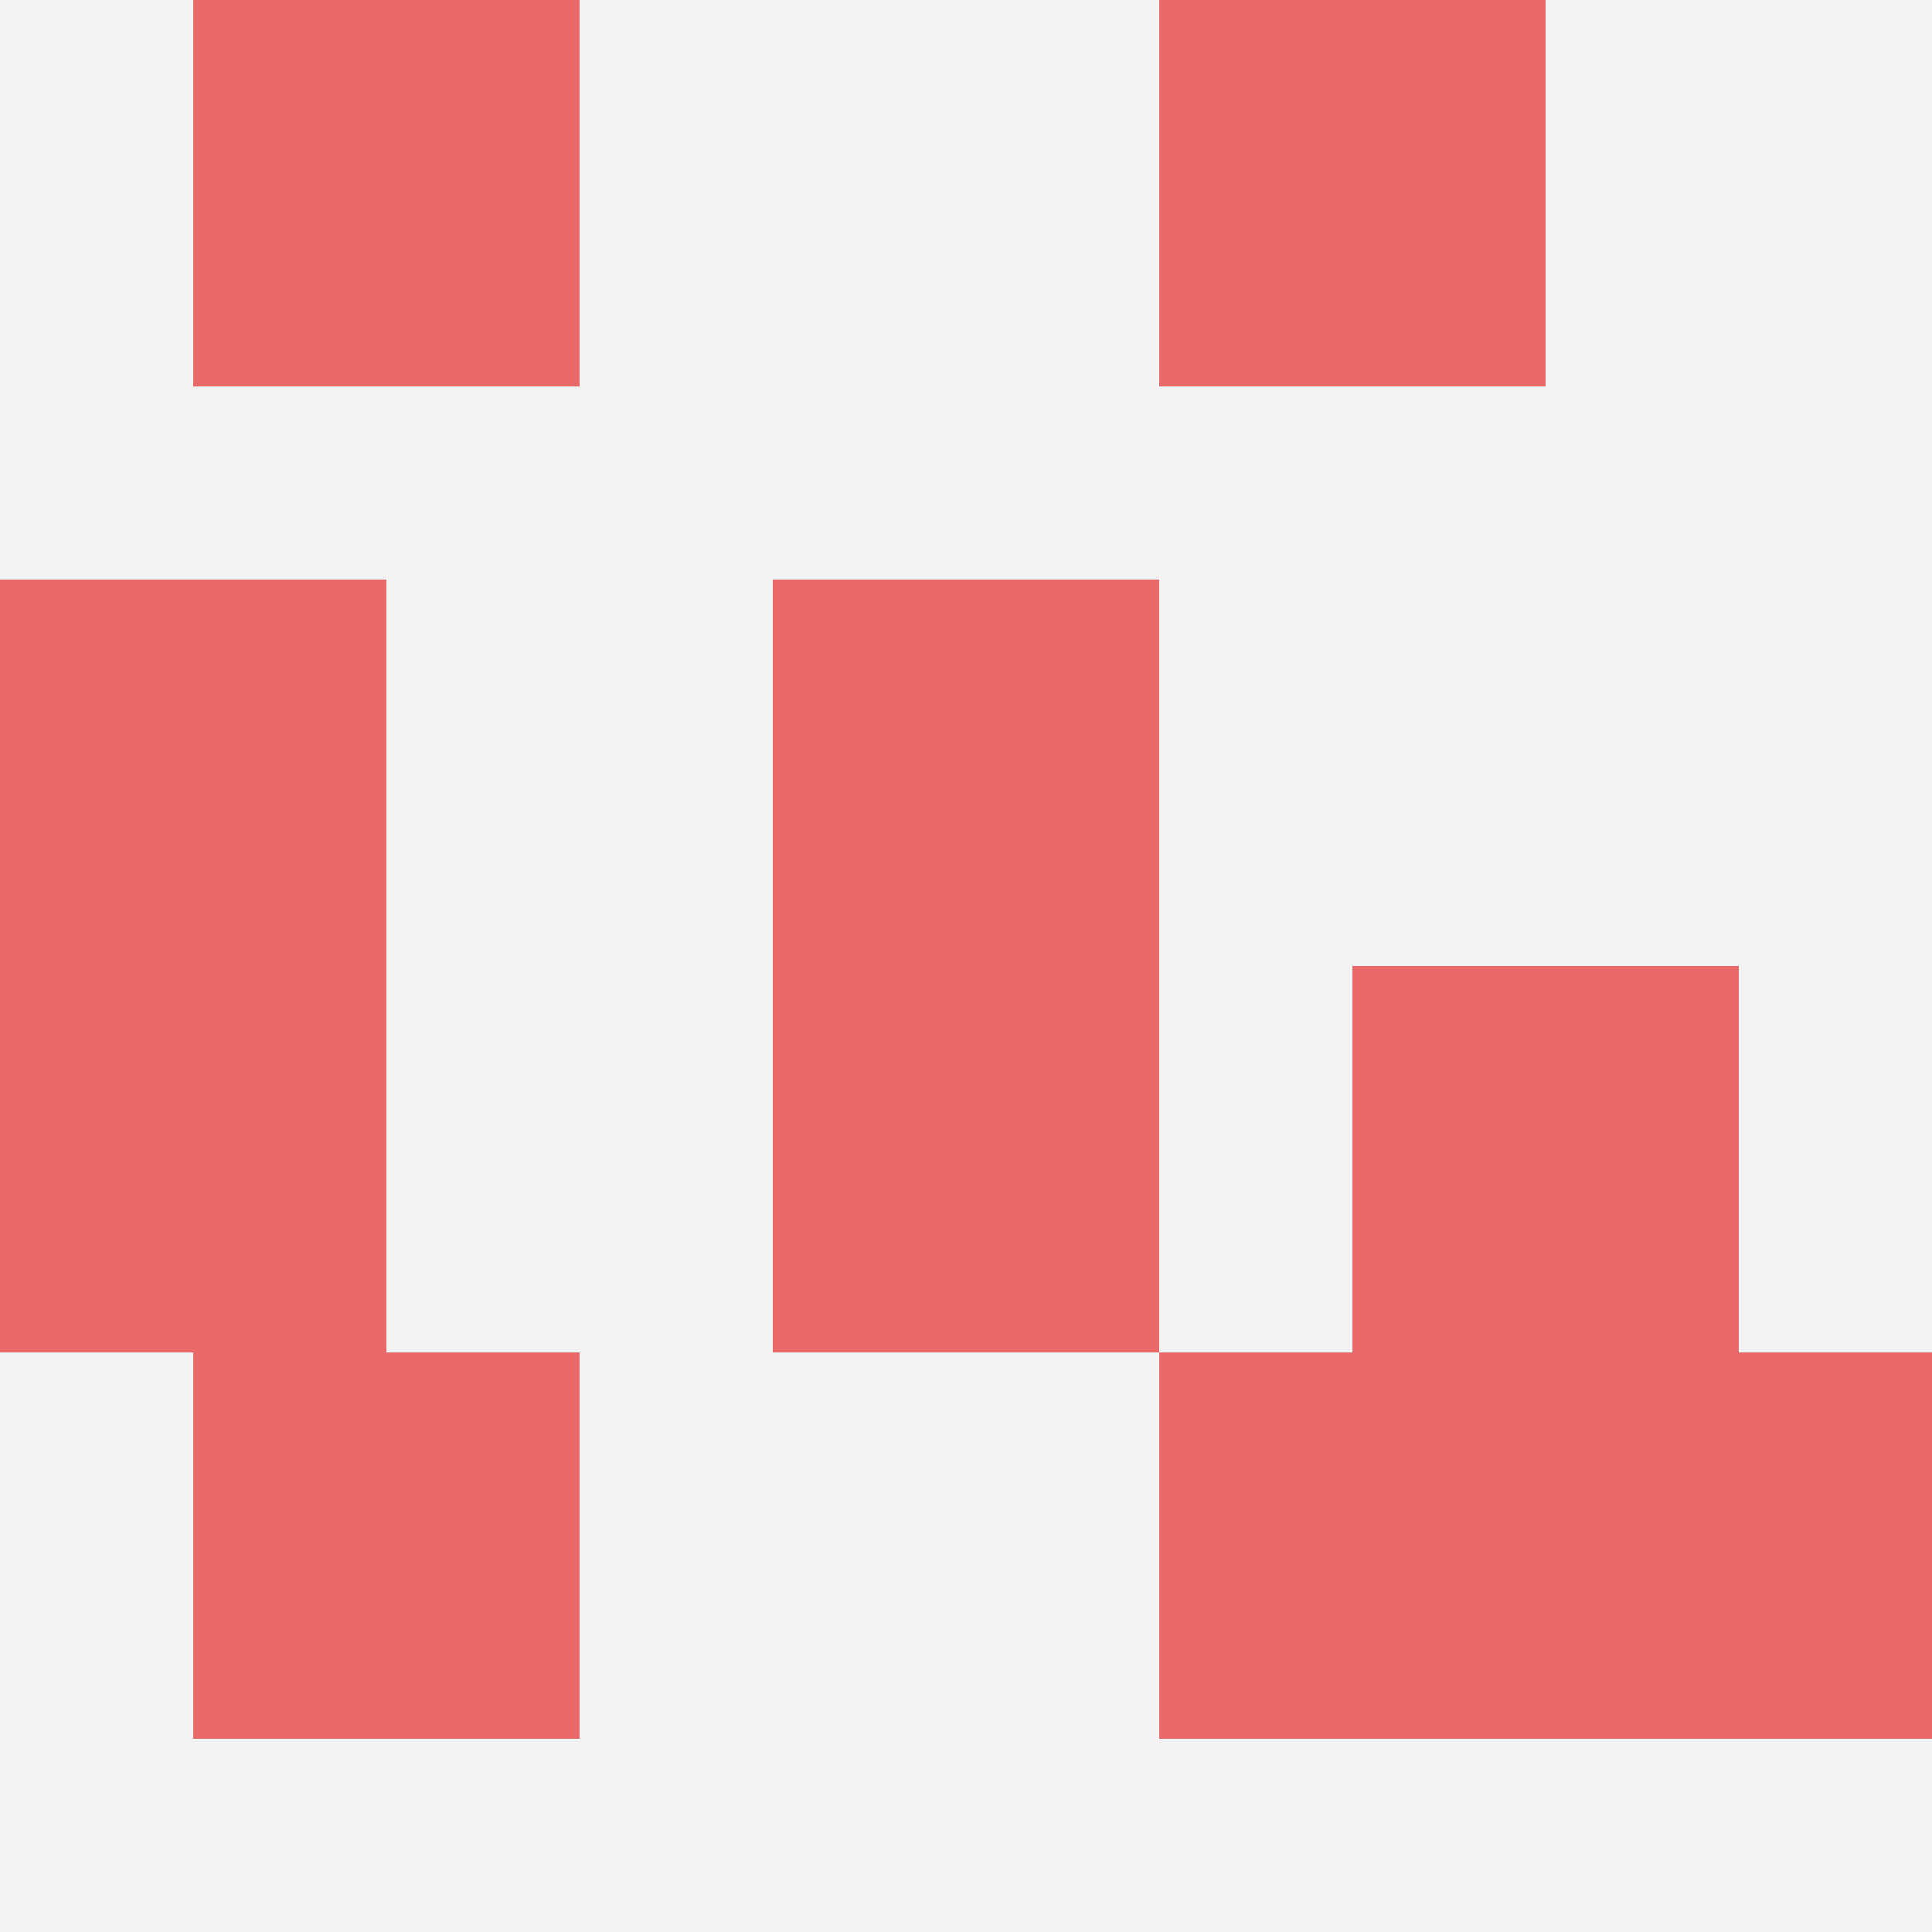
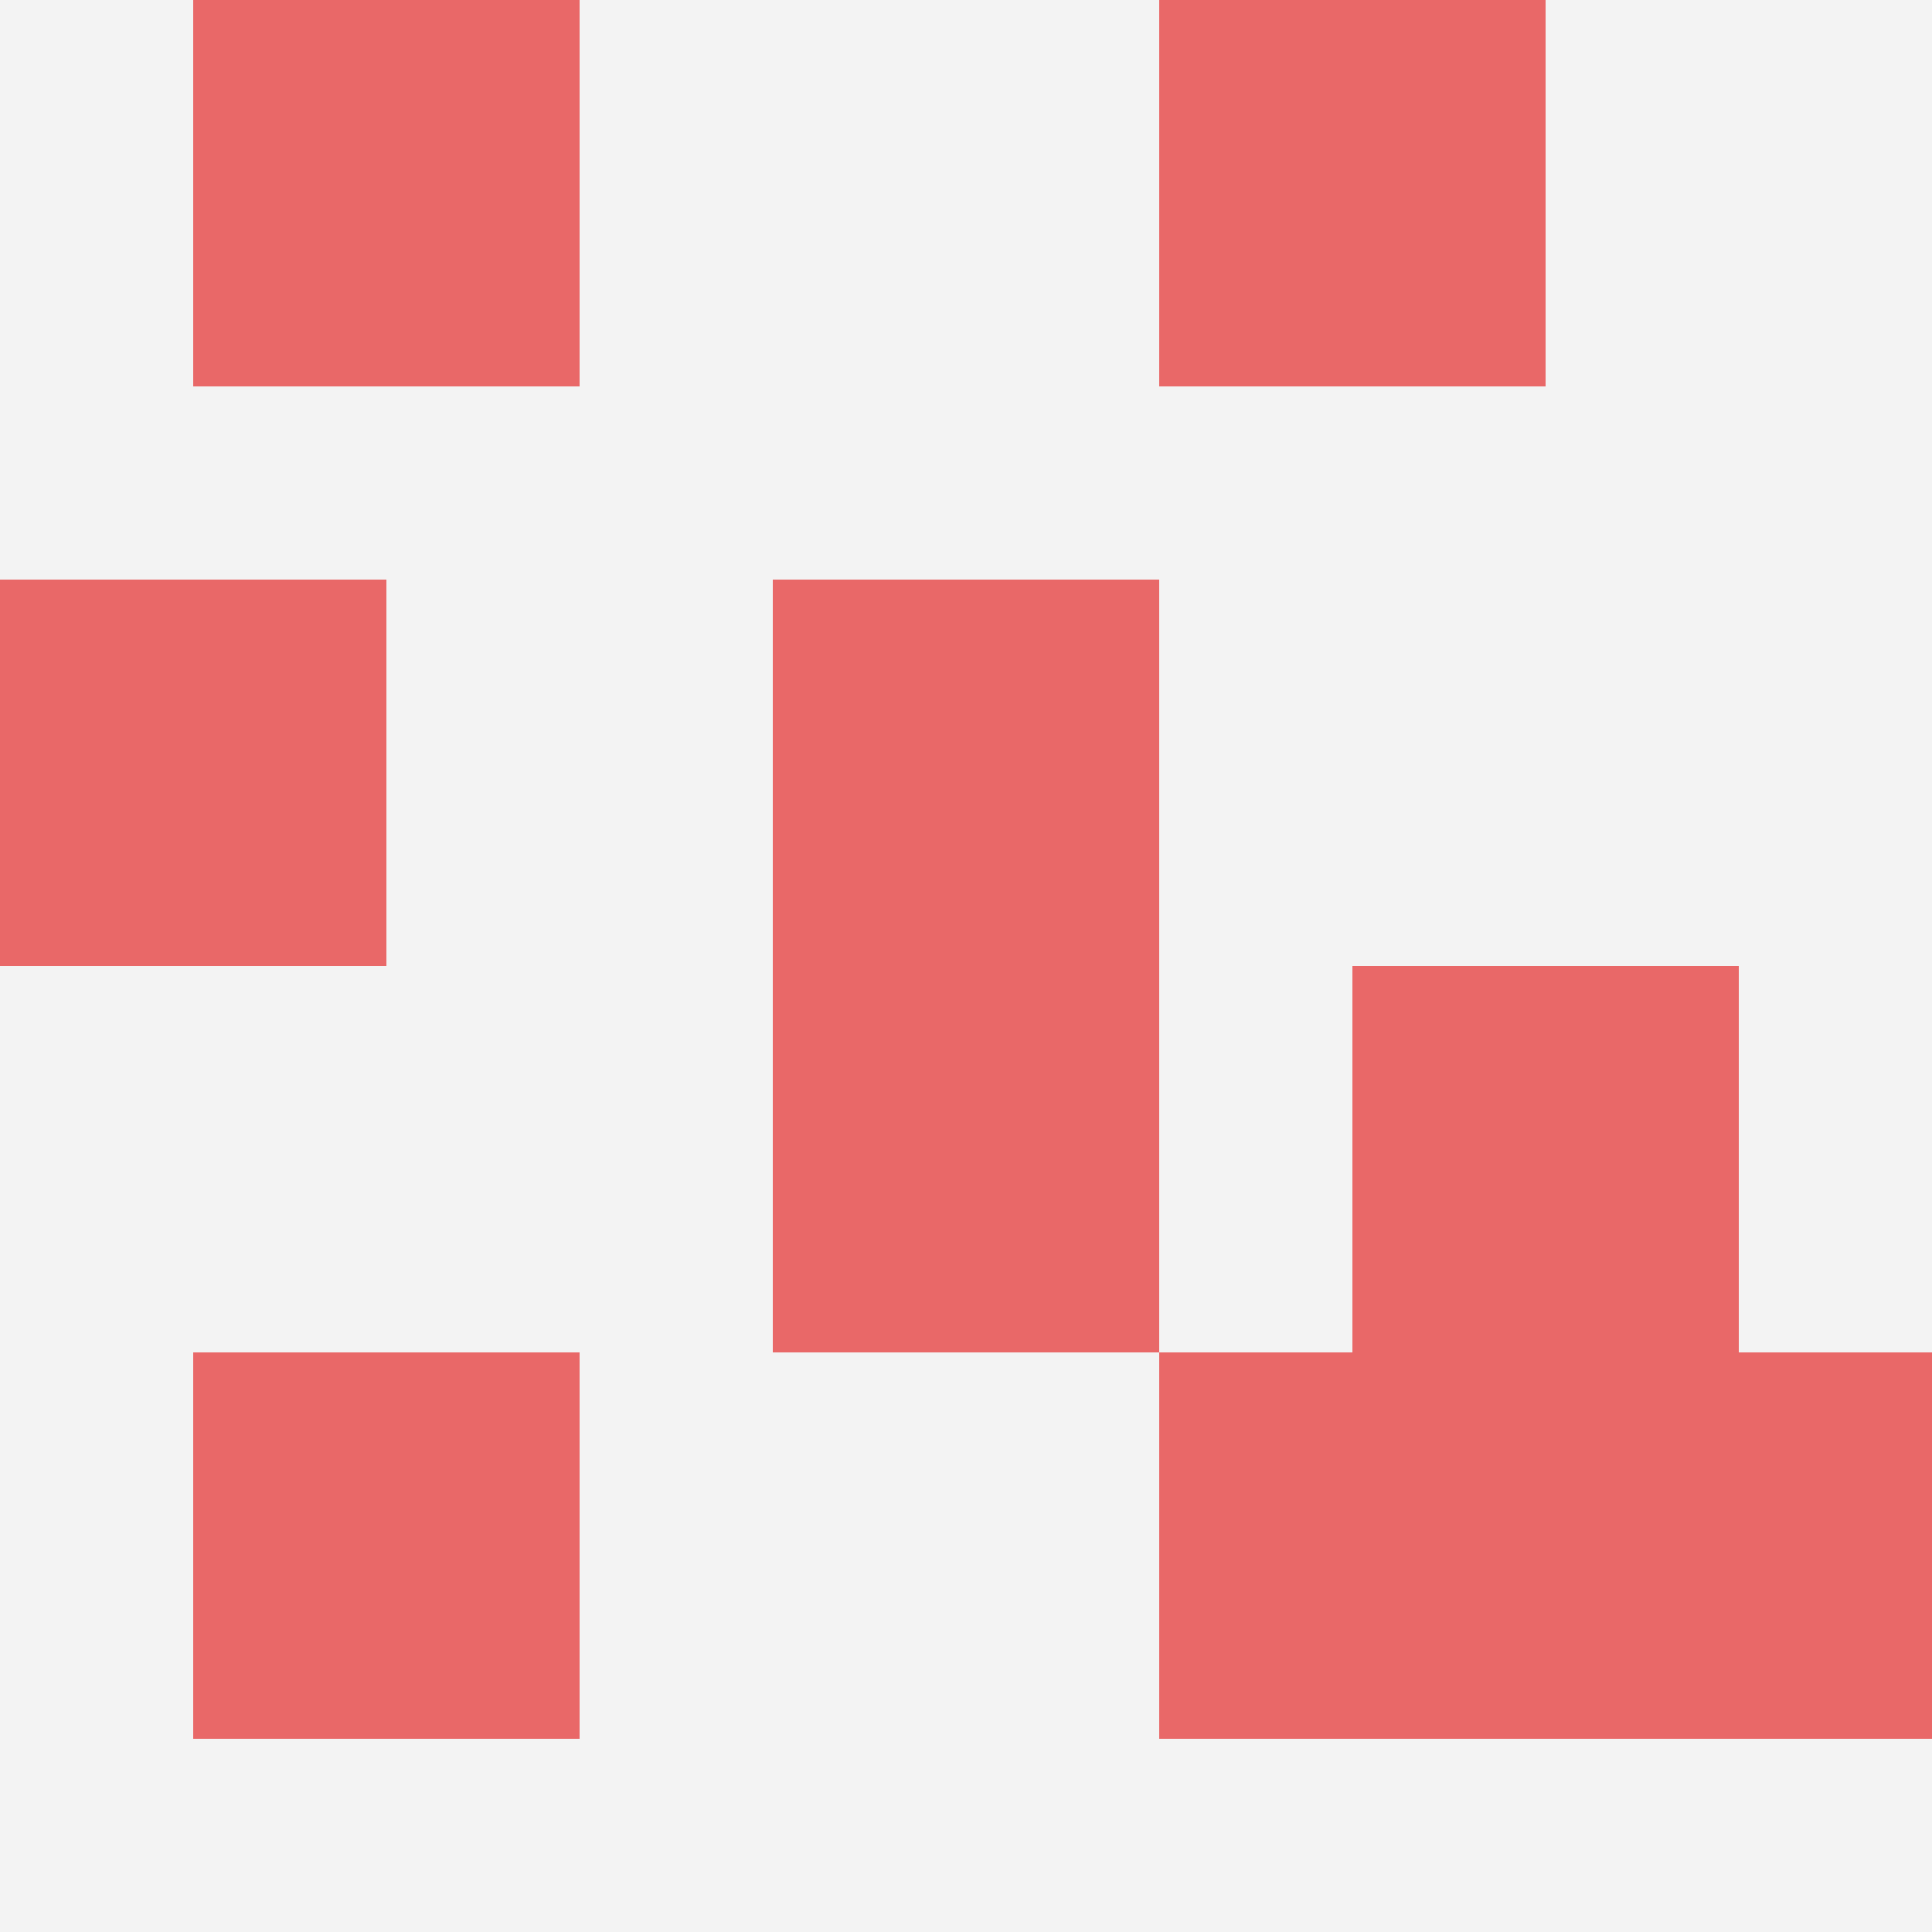
<svg xmlns="http://www.w3.org/2000/svg" id="ten-svg" preserveAspectRatio="xMinYMin meet" viewBox="0 0 10 10">
  <rect x="0" y="0" width="10" height="10" fill="#F3F3F3" />
  <rect class="t" x="7" y="5" />
  <rect class="t" x="1" y="0" />
  <rect class="t" x="6" y="0" />
  <rect class="t" x="1" y="7" />
-   <rect class="t" x="0" y="5" />
  <rect class="t" x="0" y="3" />
  <rect class="t" x="4" y="5" />
  <rect class="t" x="8" y="7" />
  <rect class="t" x="6" y="7" />
  <rect class="t" x="4" y="3" />
  <style>.t{width:2px;height:2px;fill:#E96868} #ten-svg{shape-rendering:crispedges;}</style>
</svg>